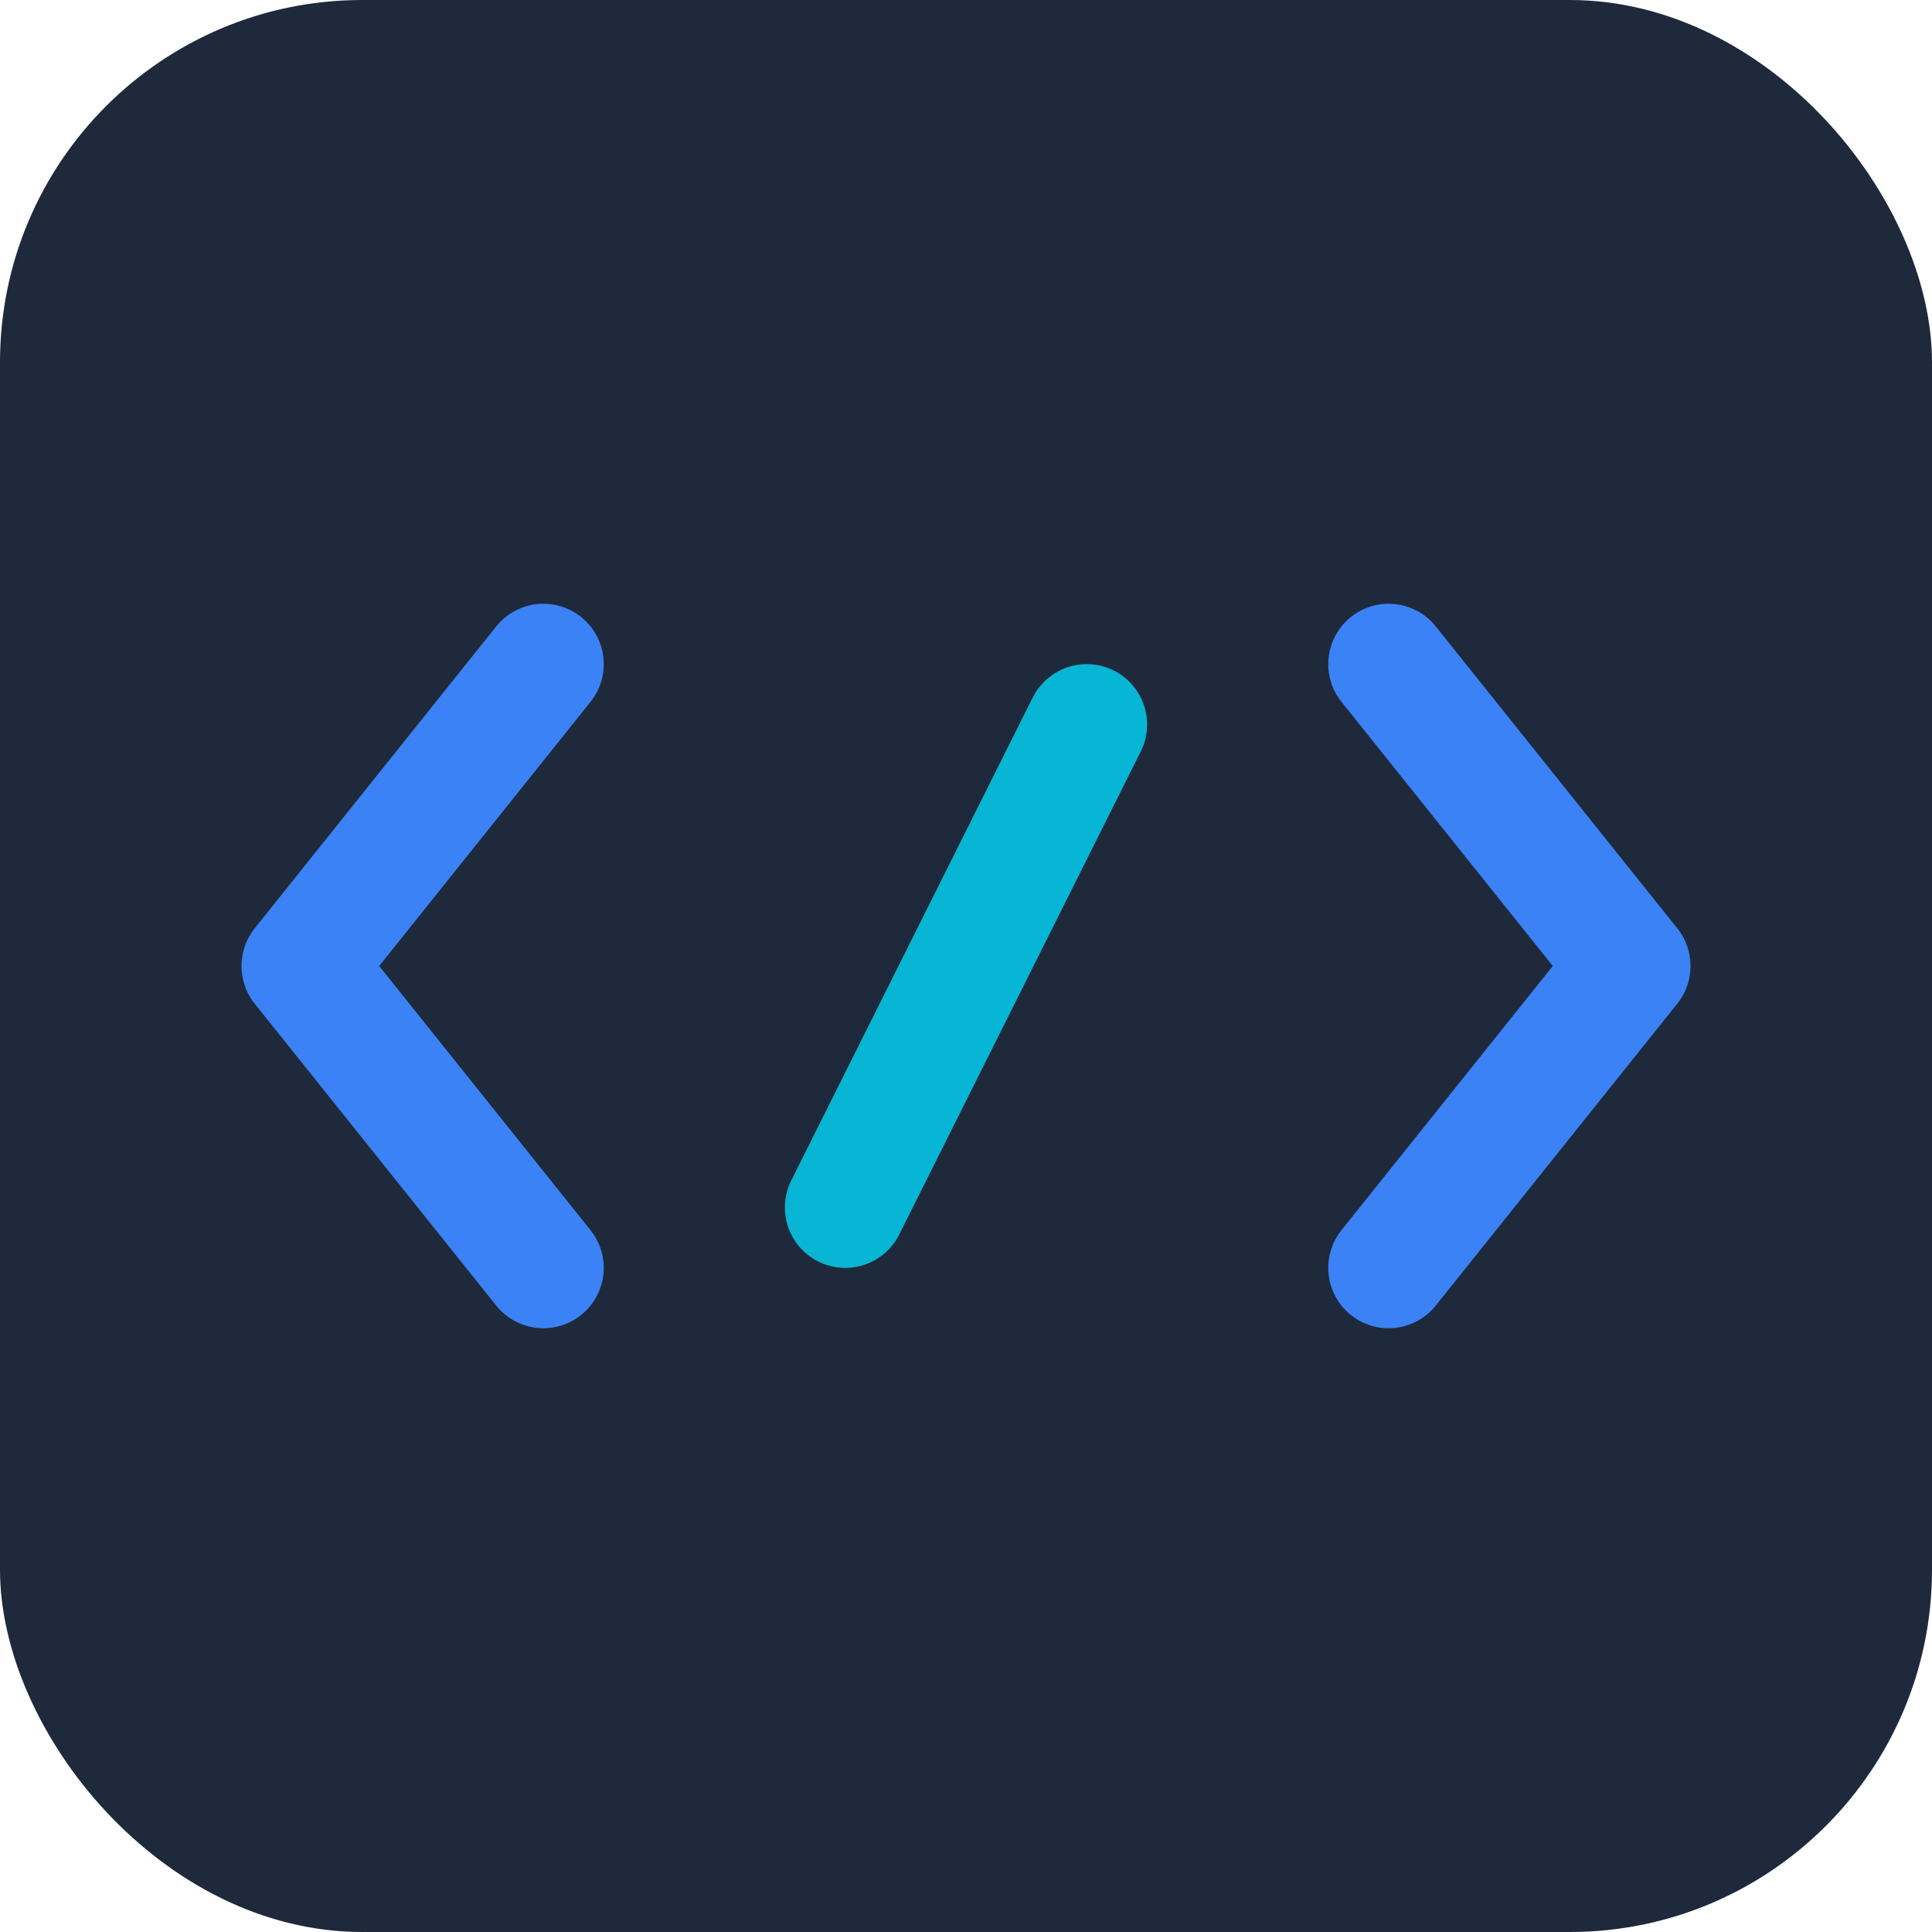
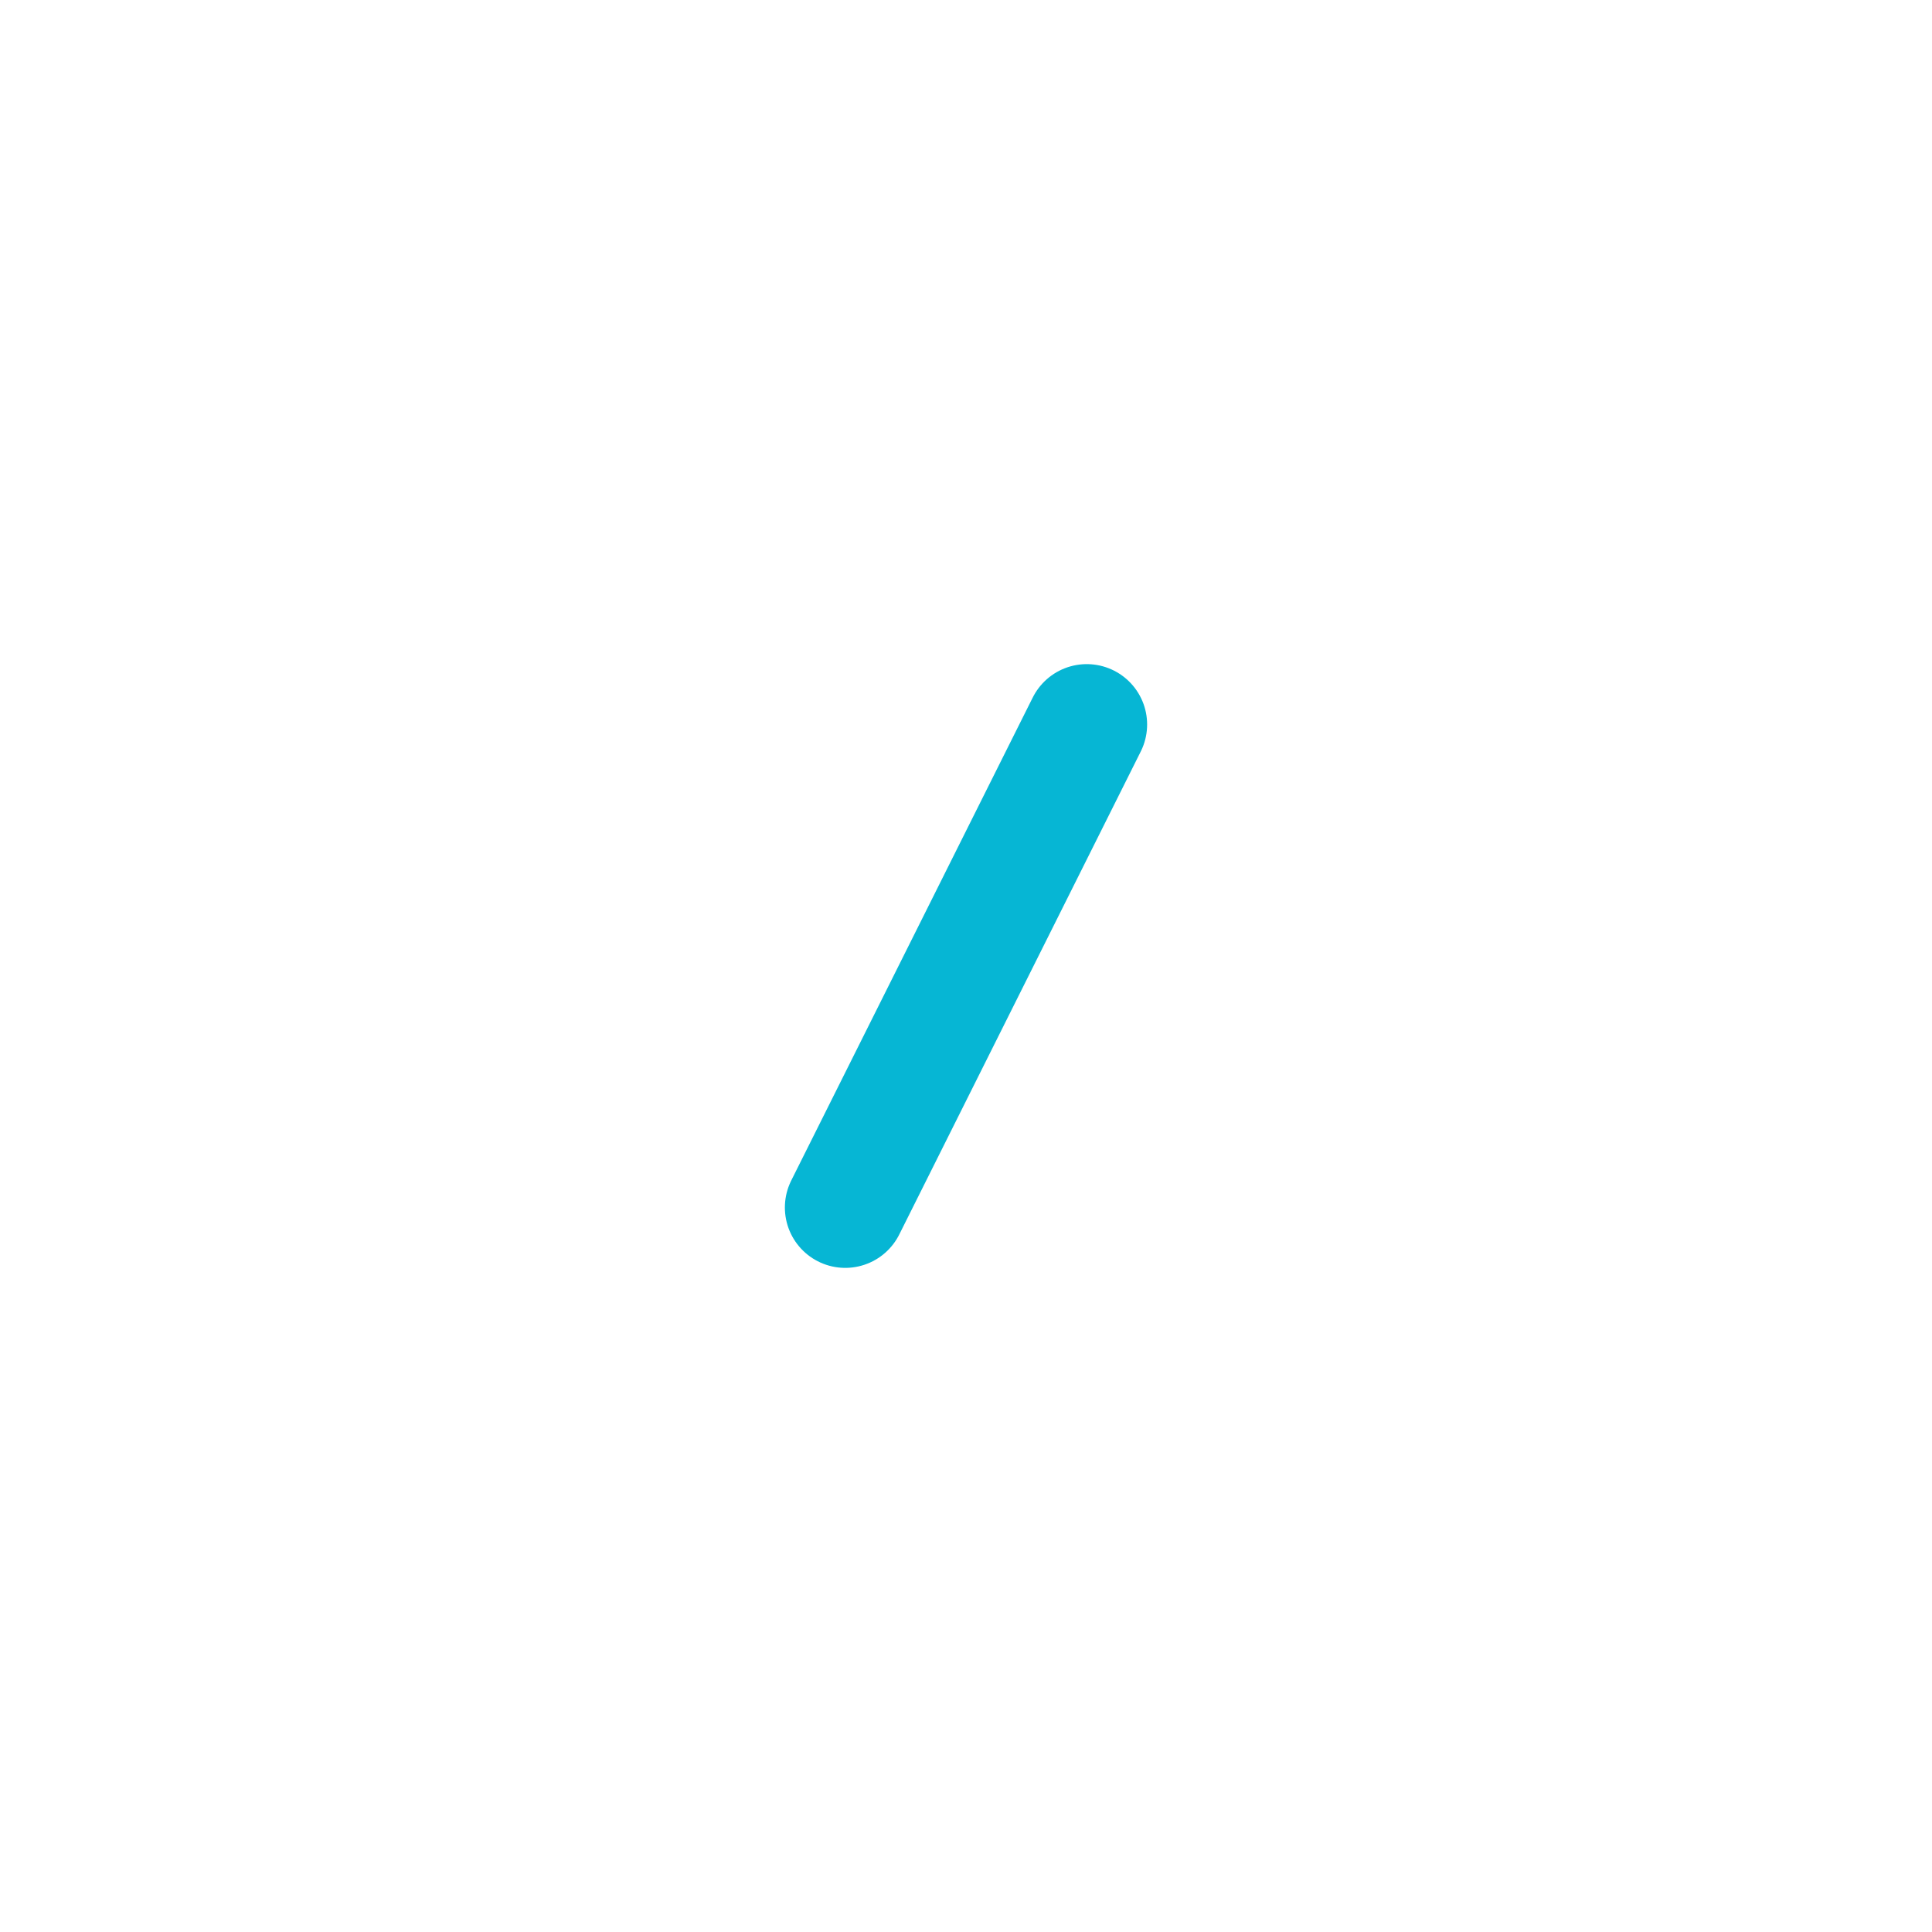
<svg xmlns="http://www.w3.org/2000/svg" viewBox="0 0 32 32">
-   <rect width="32" height="32" rx="6" fill="#1e293b" />
-   <path d="M9 11l-4 5 4 5M23 11l4 5-4 5" stroke="#3b82f6" stroke-width="2" stroke-linecap="round" stroke-linejoin="round" fill="none" />
  <path d="M14 20l4-8" stroke="#06b6d4" stroke-width="2" stroke-linecap="round" />
</svg>